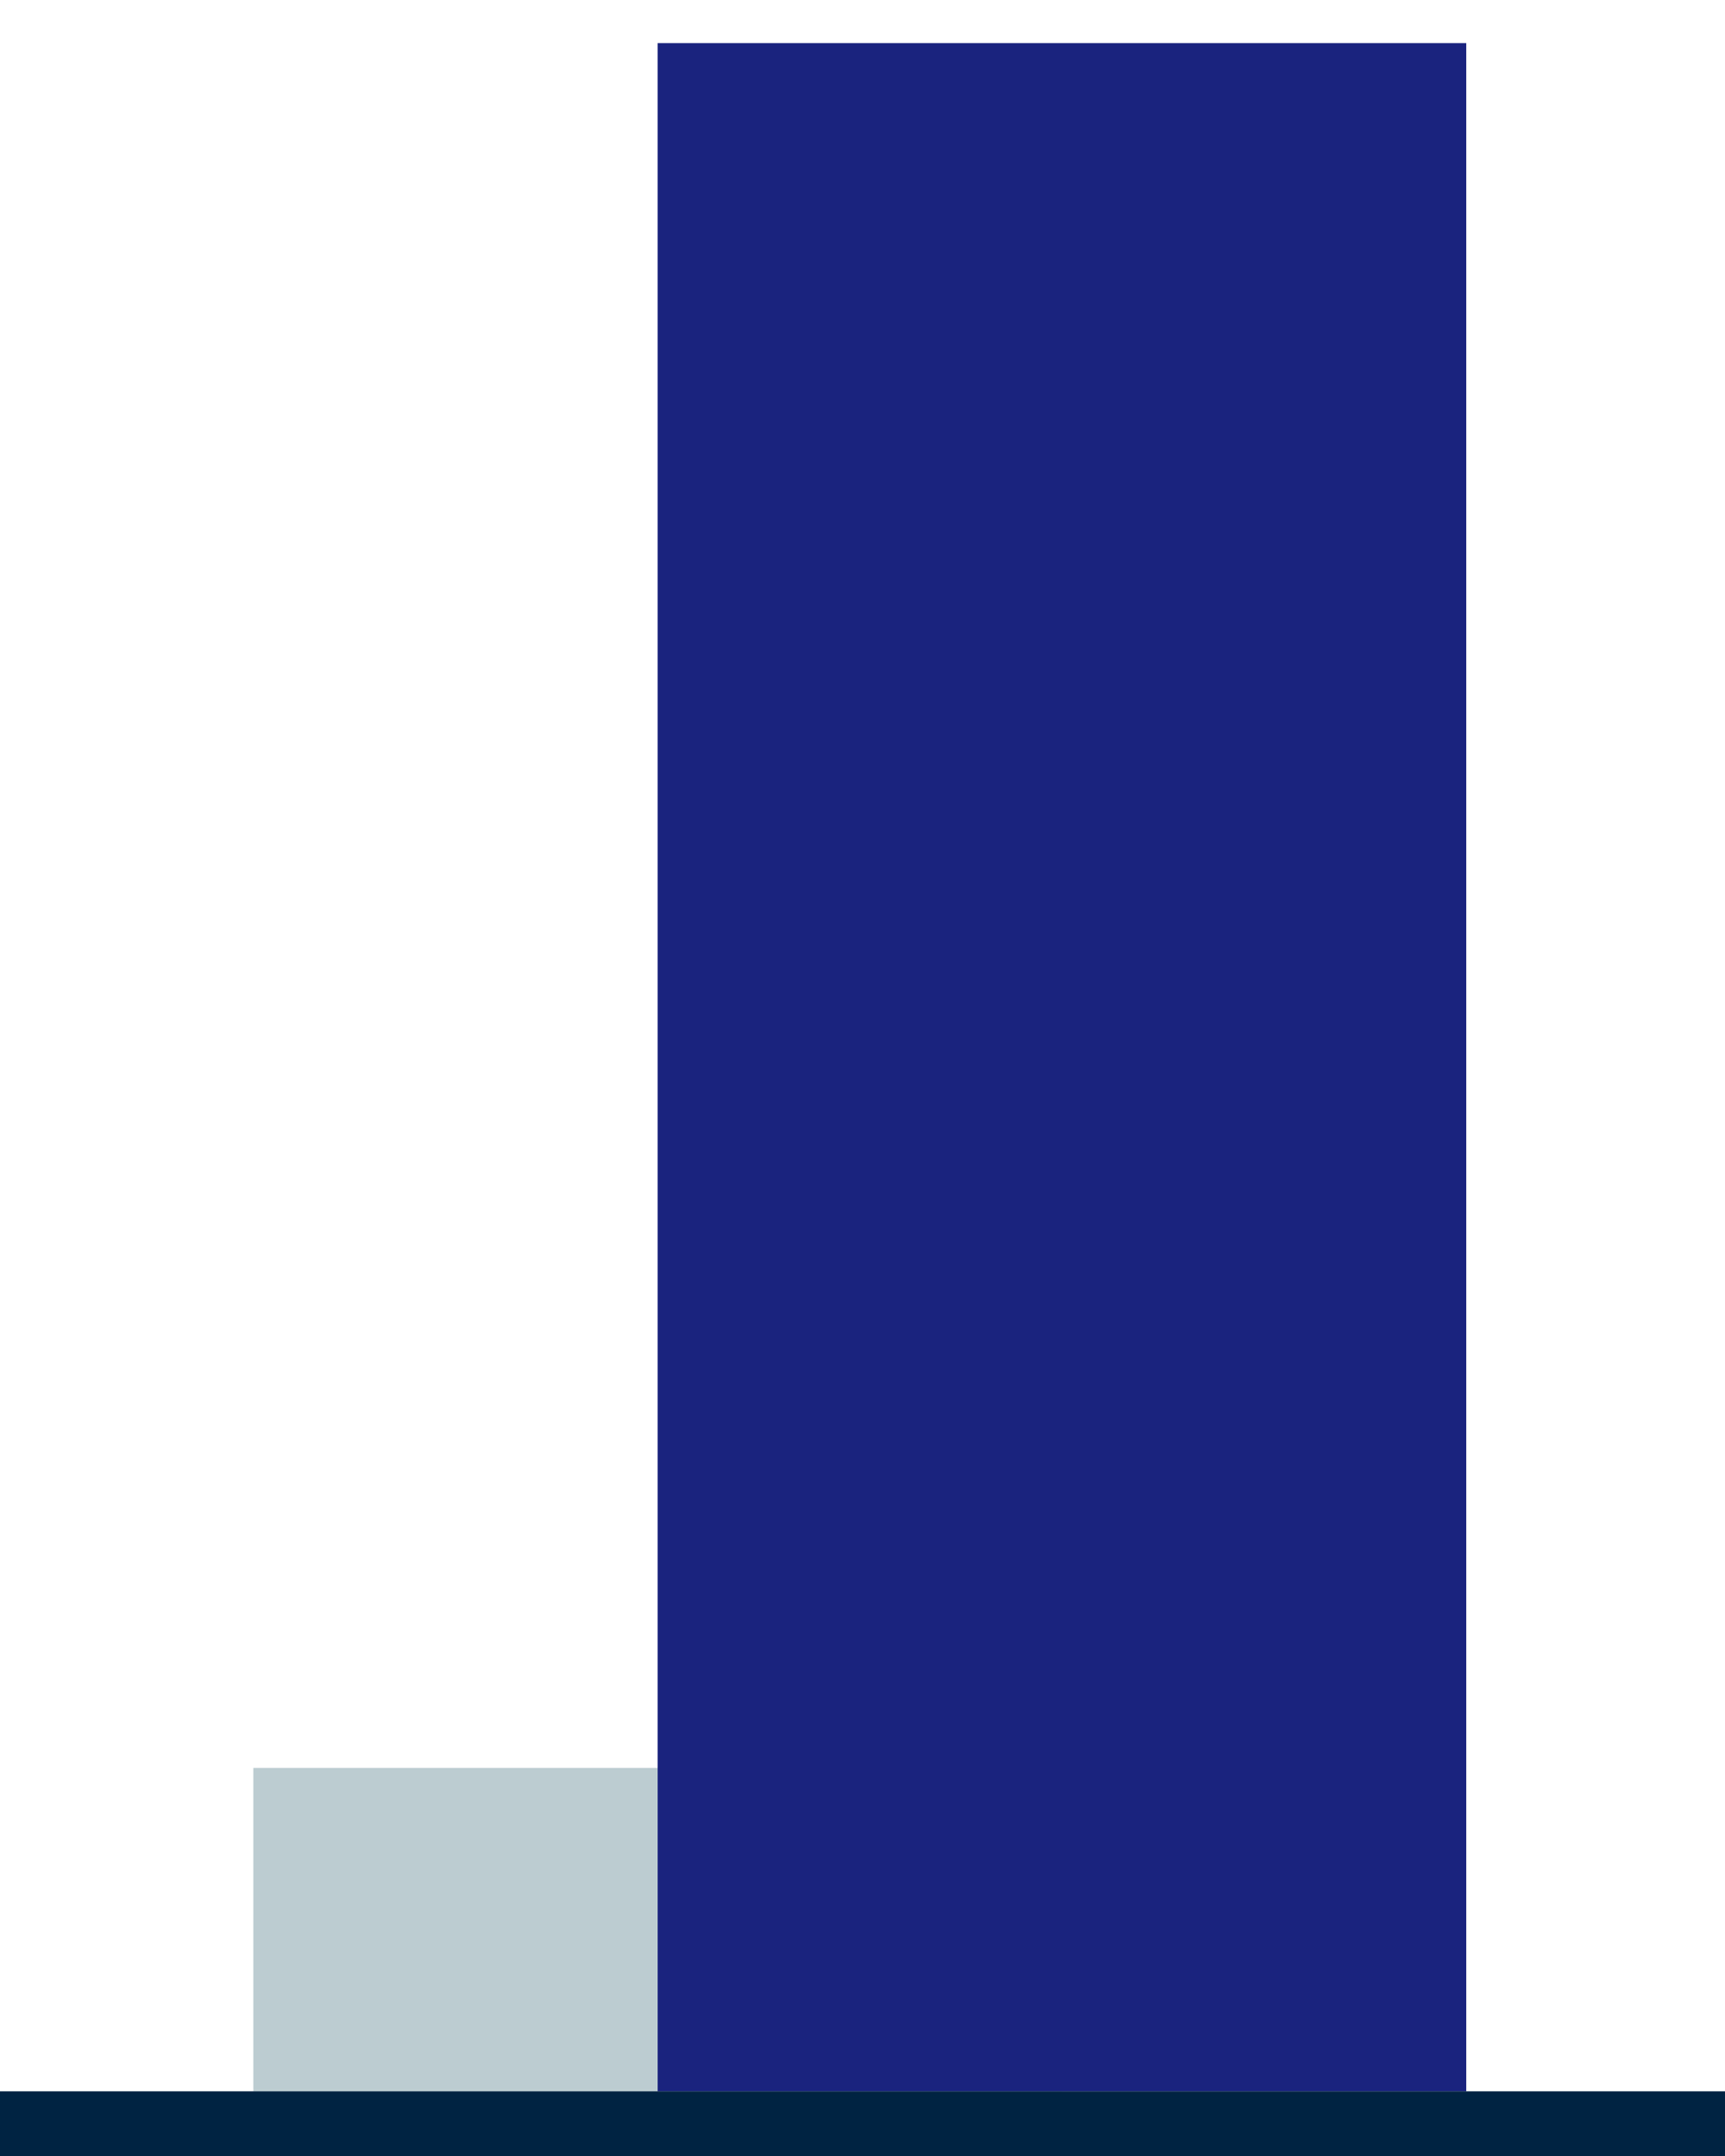
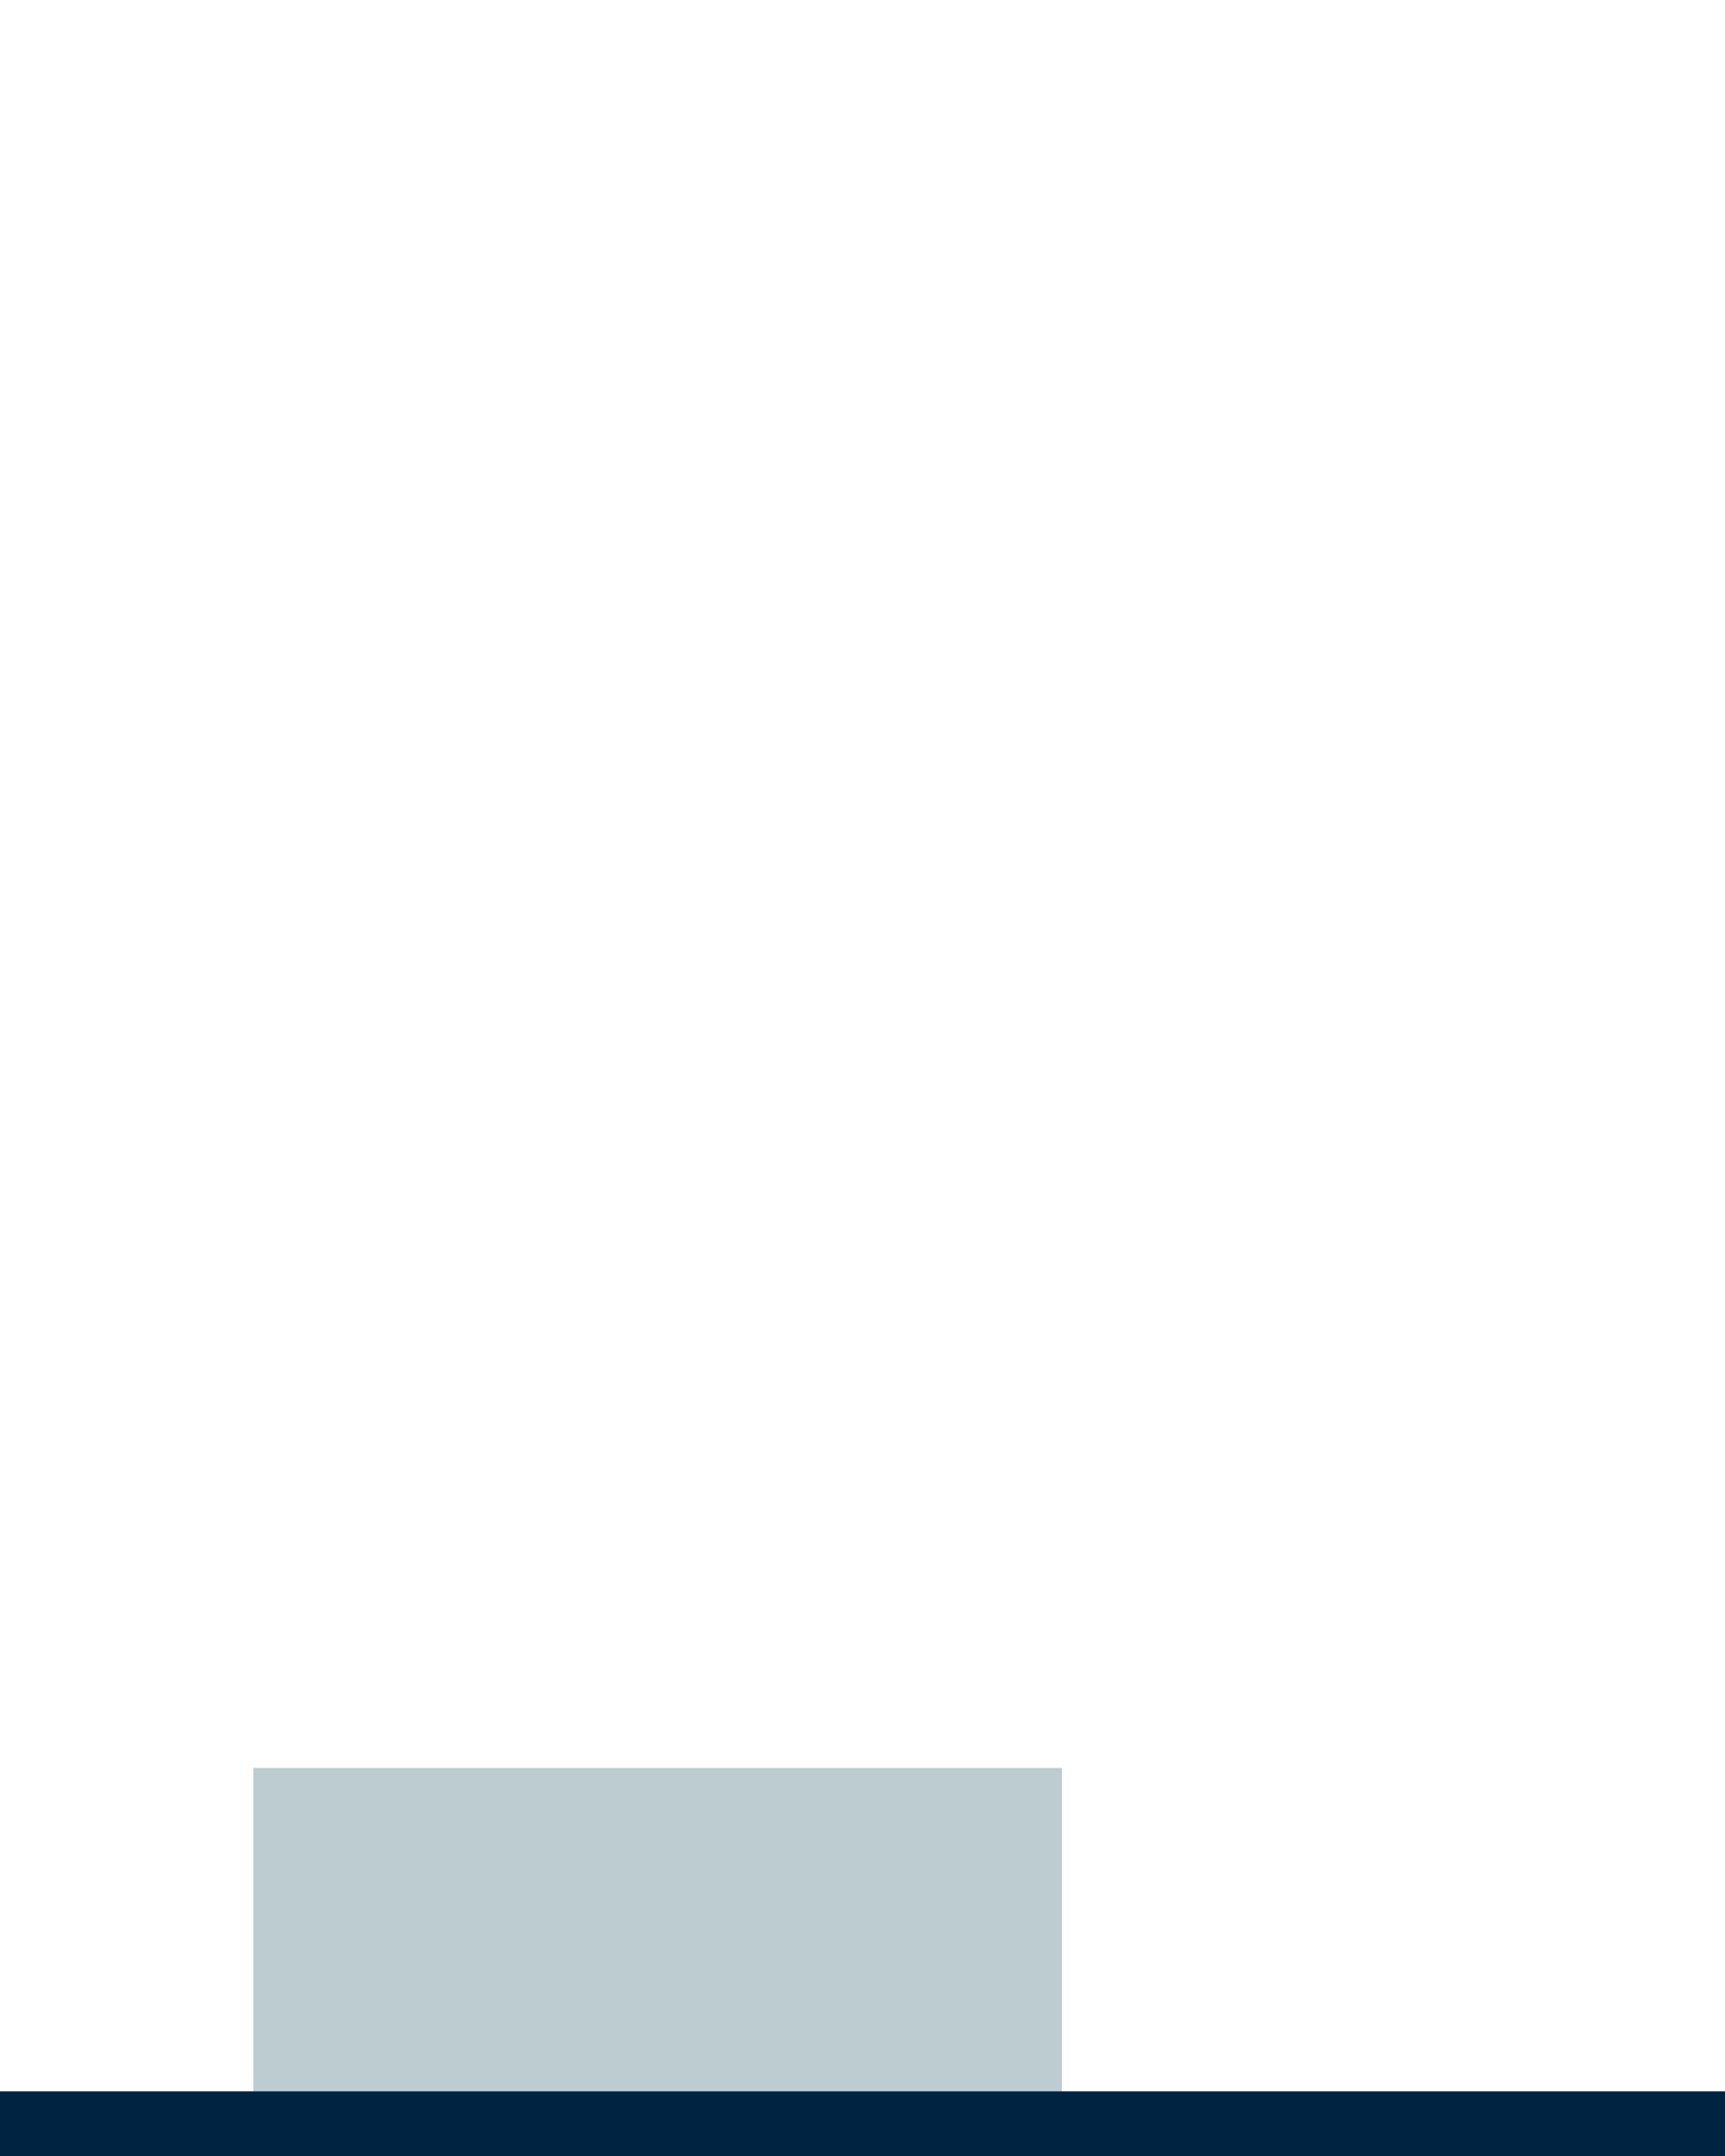
<svg xmlns="http://www.w3.org/2000/svg" width="160" height="200" viewBox="0 0 160 200">
  <defs>
    <style>
            .a{fill:#bcccd1;}.b{fill:#1A237E;}.c{fill:none;stroke:#002342;stroke-width:6px;}.d{fill:#00244b;font-size:23px;font-family:NunitoSans-Bold,
            Nunito Sans;font-weight:700;letter-spacing:0.01em;}
        </style>
  </defs>
  <g transform="translate(-2686 4933)">
    <path class="a" d="M68.907-193.264h75v-30h-75Z" transform="translate(2640.593 -4545.736)" />
-     <path class="b" d="M108.816-114.25h75v-190h-75Z" transform="translate(2638.184 -4624.75)" />
    <g transform="translate(2686 -4736)">
      <path class="c" d="M0,0H160" />
    </g>
  </g>
</svg>